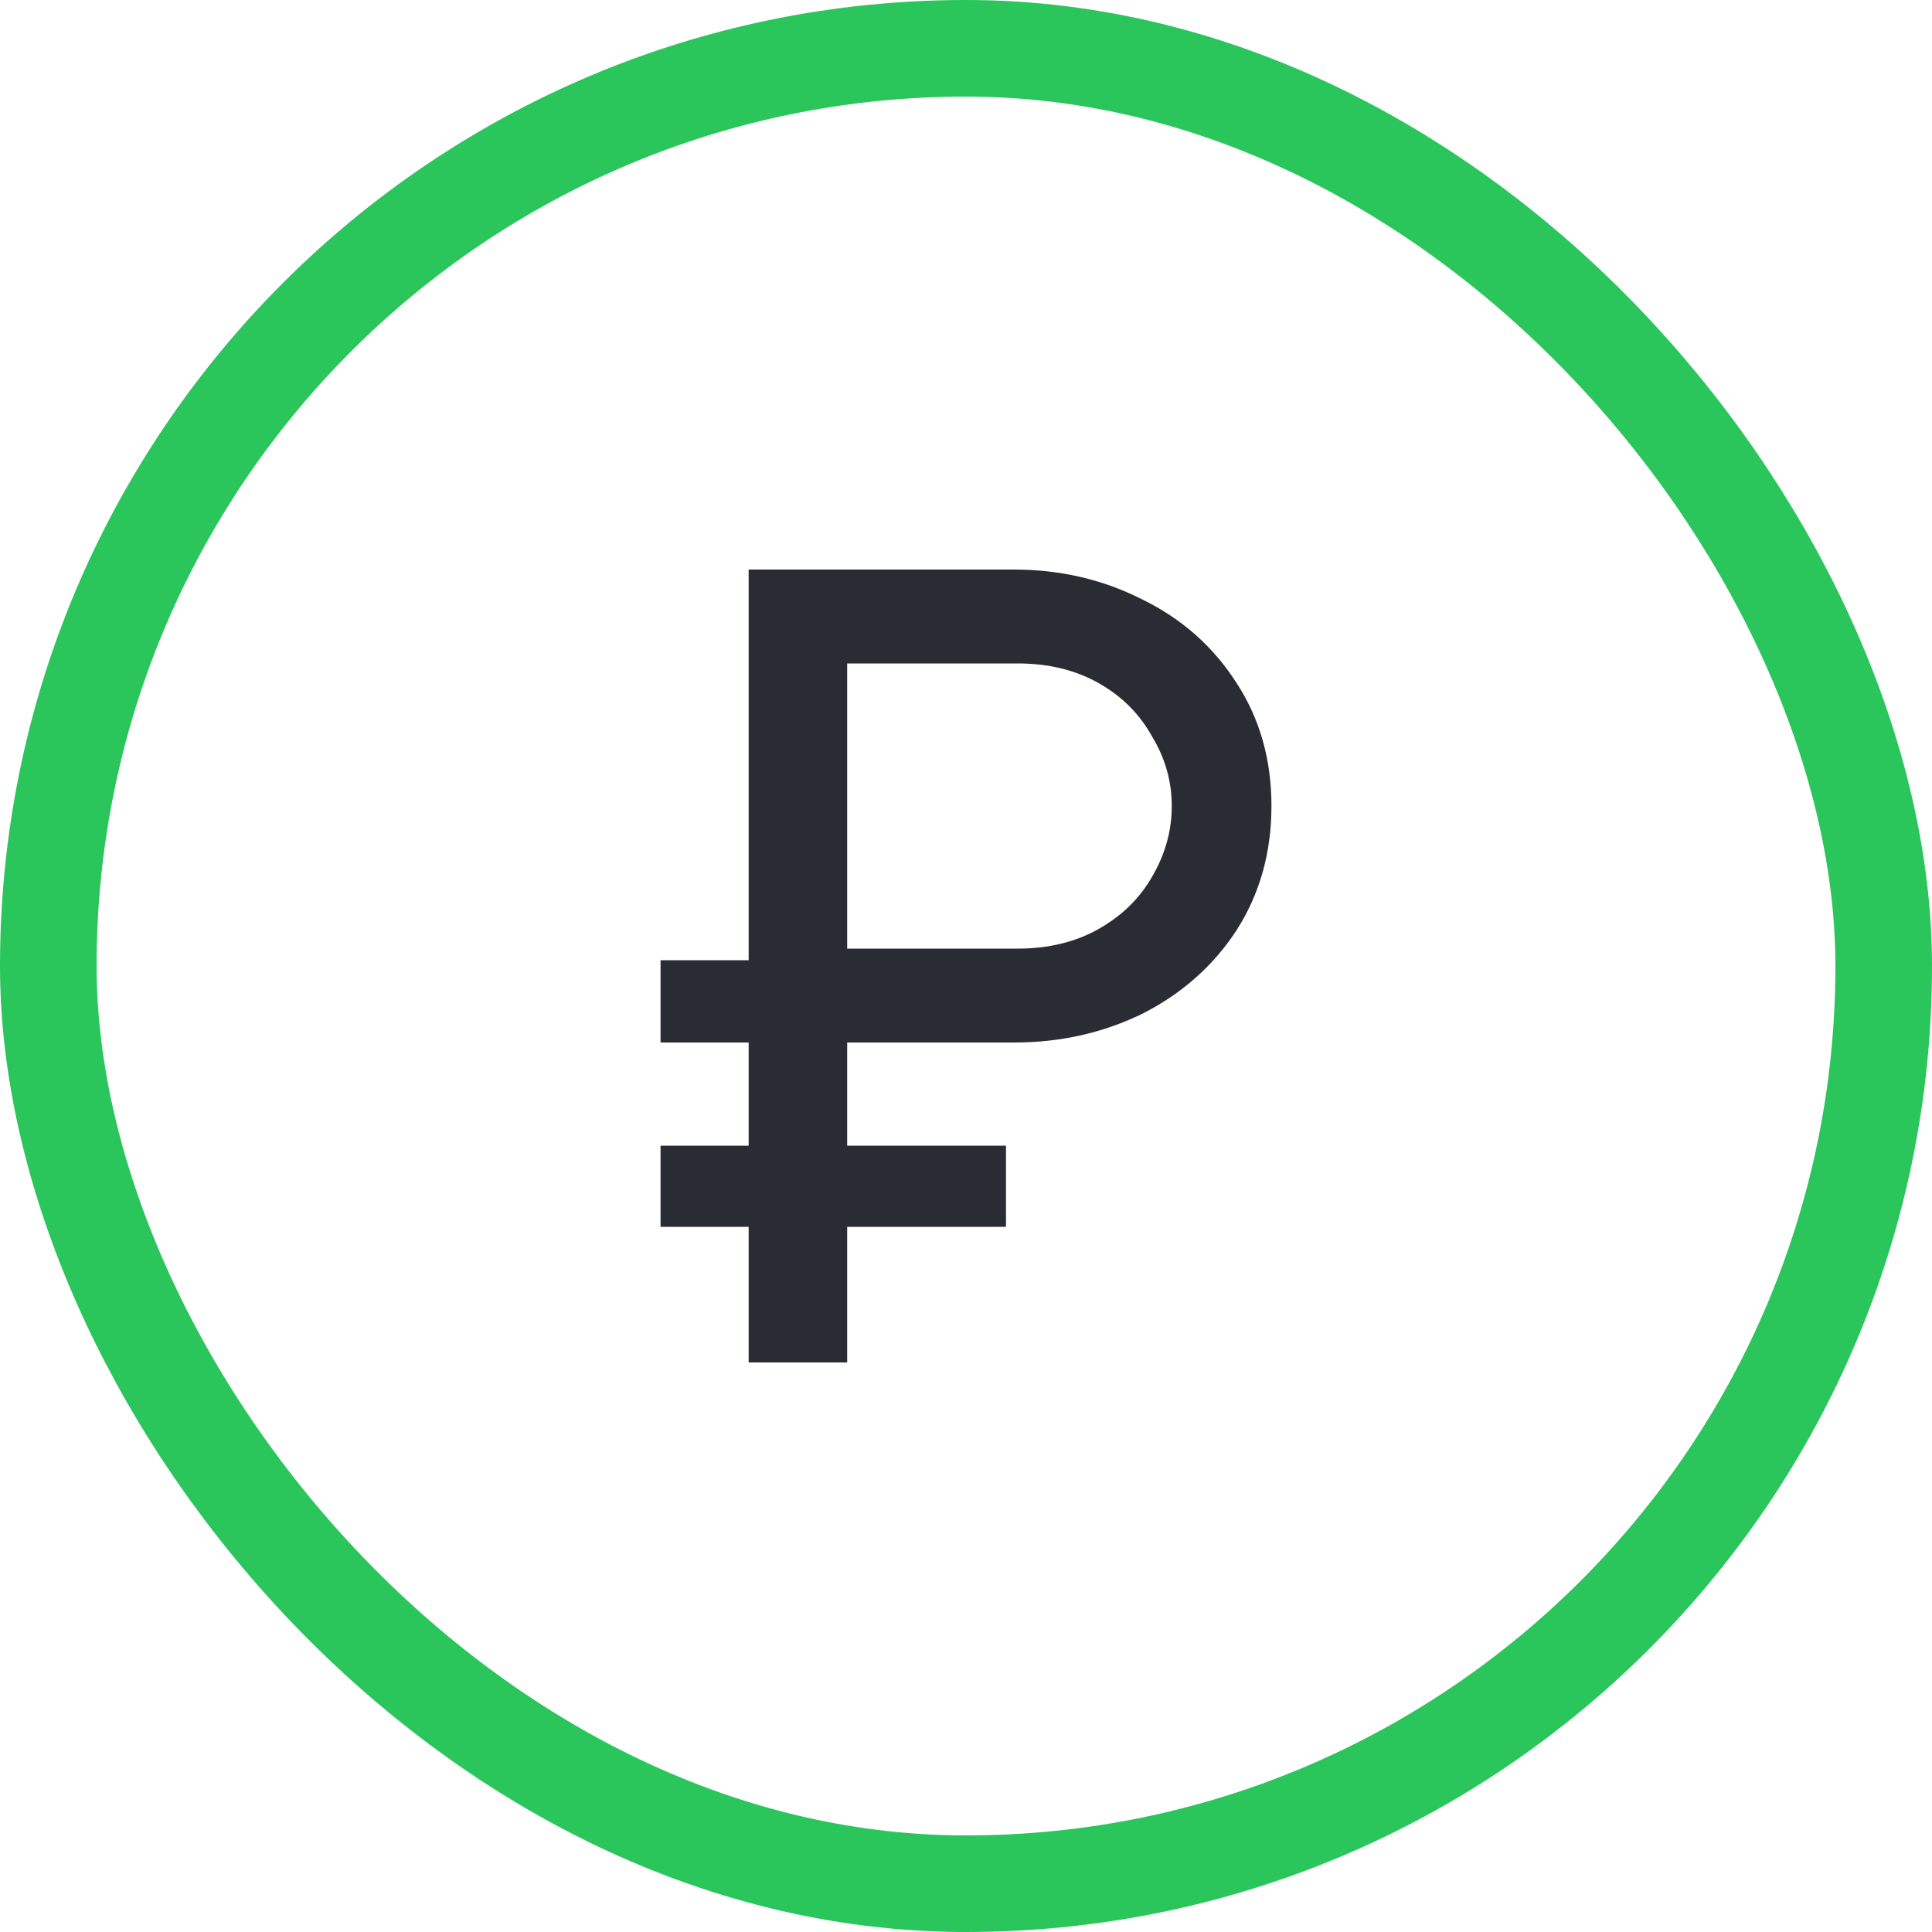
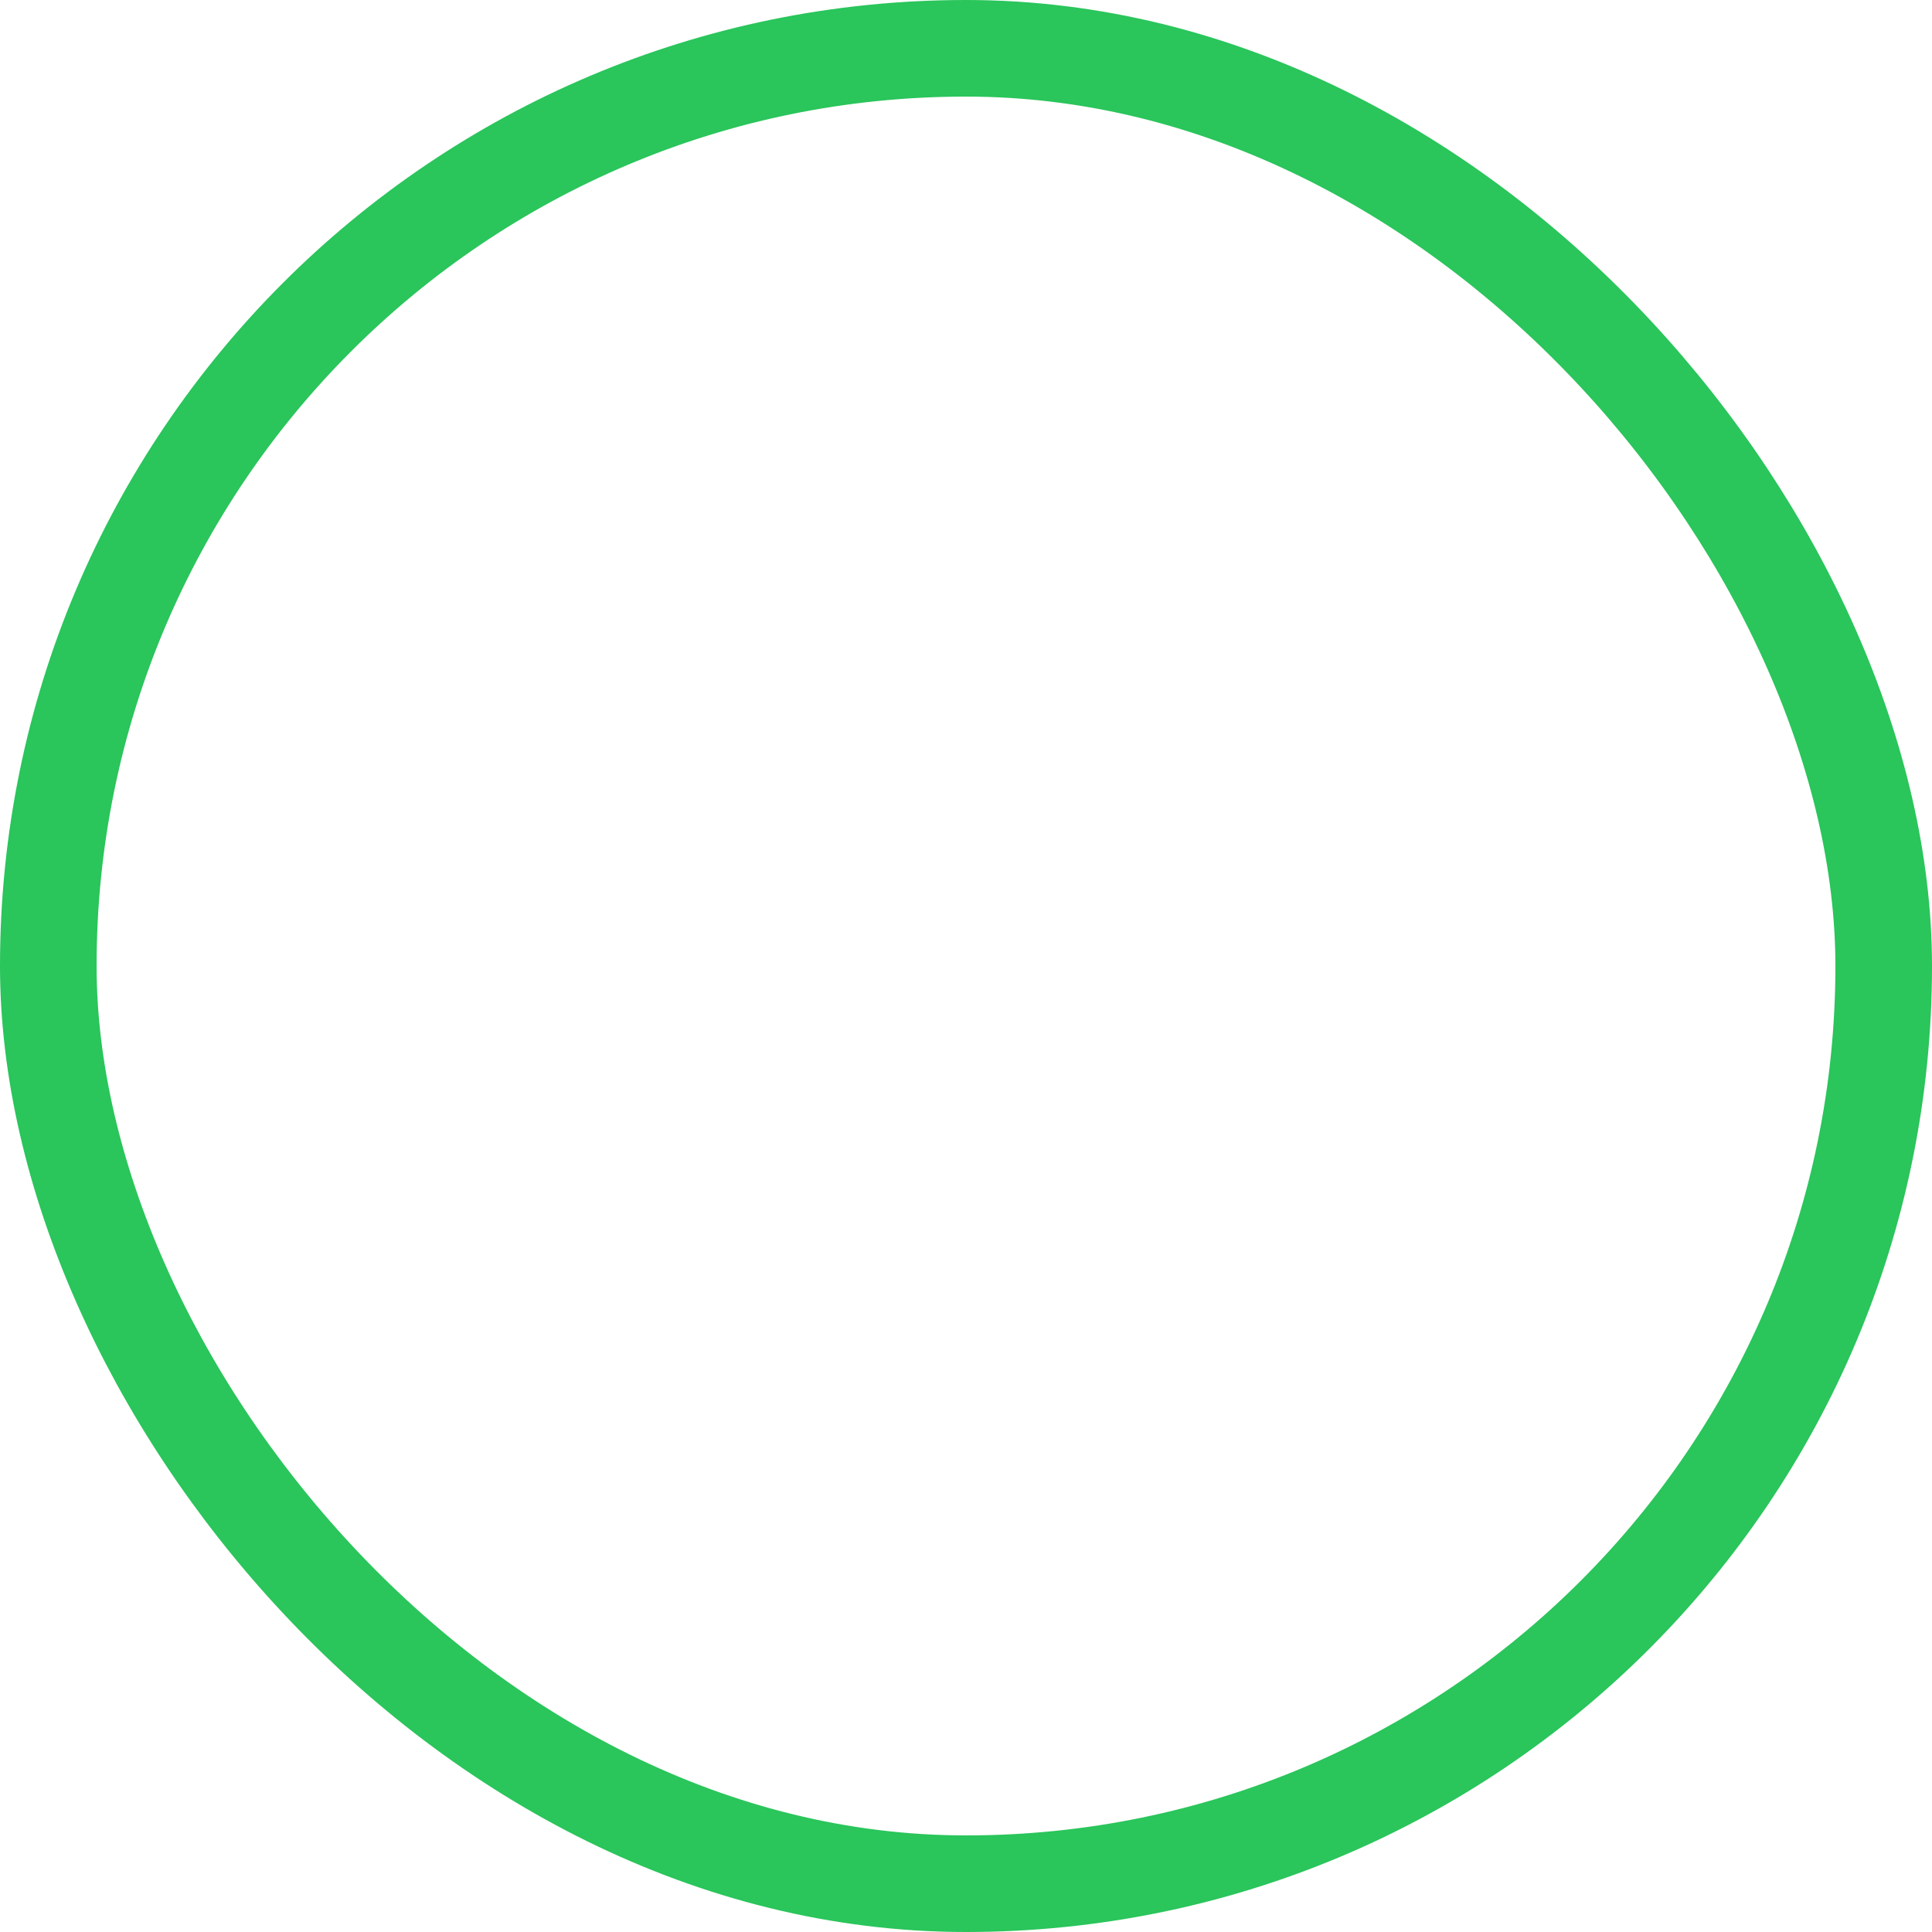
<svg xmlns="http://www.w3.org/2000/svg" width="20" height="20" viewBox="0 0 20 20" fill="none">
  <rect x="0.5" y="0.5" width="19" height="19" rx="9.5" stroke="#2AC55B" />
-   <path d="M7.75 12.7H6.838V11.86H7.75V10.792H6.838V9.94H7.75V5.896H10.498C10.978 5.896 11.422 6 11.83 6.208C12.238 6.408 12.562 6.696 12.802 7.072C13.042 7.44 13.162 7.864 13.162 8.344C13.162 8.824 13.042 9.252 12.802 9.628C12.562 9.996 12.238 10.284 11.83 10.492C11.422 10.692 10.978 10.792 10.498 10.792H8.77V11.86H10.414V12.7H8.77V14.104H7.75V12.7ZM10.534 9.82C10.854 9.82 11.134 9.752 11.374 9.616C11.614 9.48 11.798 9.3 11.926 9.076C12.062 8.844 12.13 8.6 12.13 8.344C12.13 8.088 12.062 7.848 11.926 7.624C11.798 7.392 11.614 7.208 11.374 7.072C11.134 6.936 10.854 6.868 10.534 6.868H8.77V9.82H10.534Z" fill="#292D33" />
</svg>